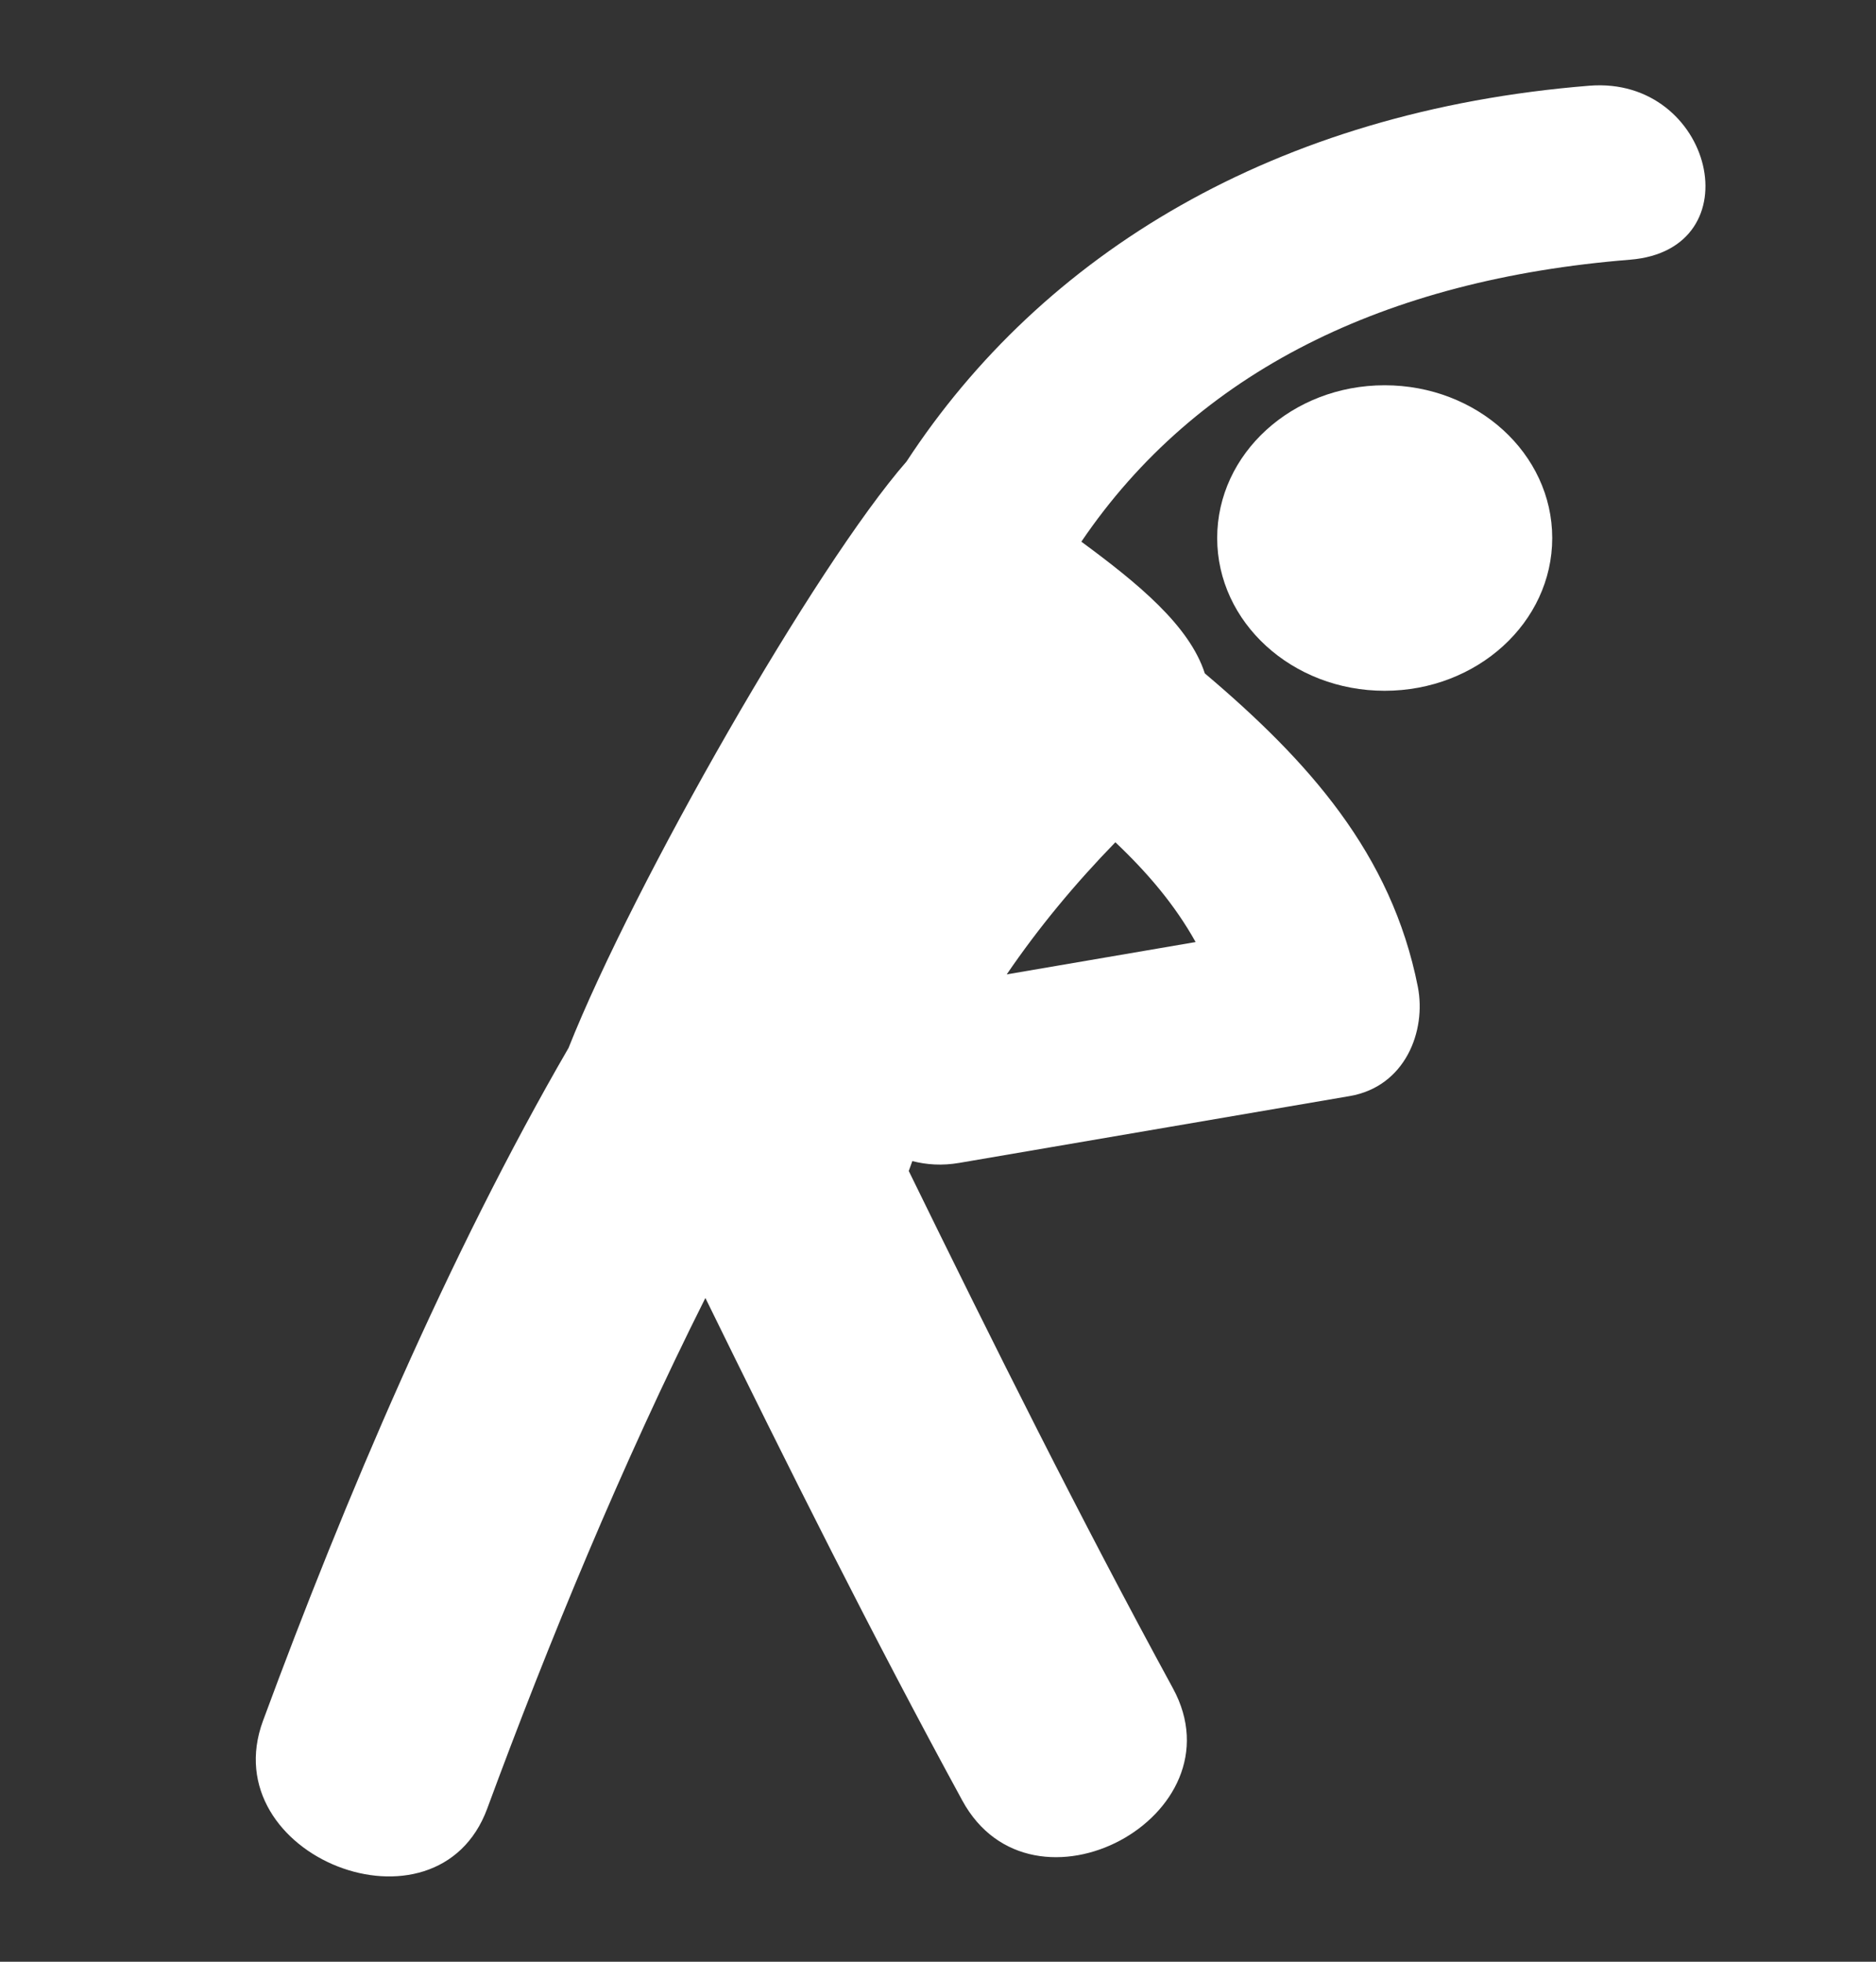
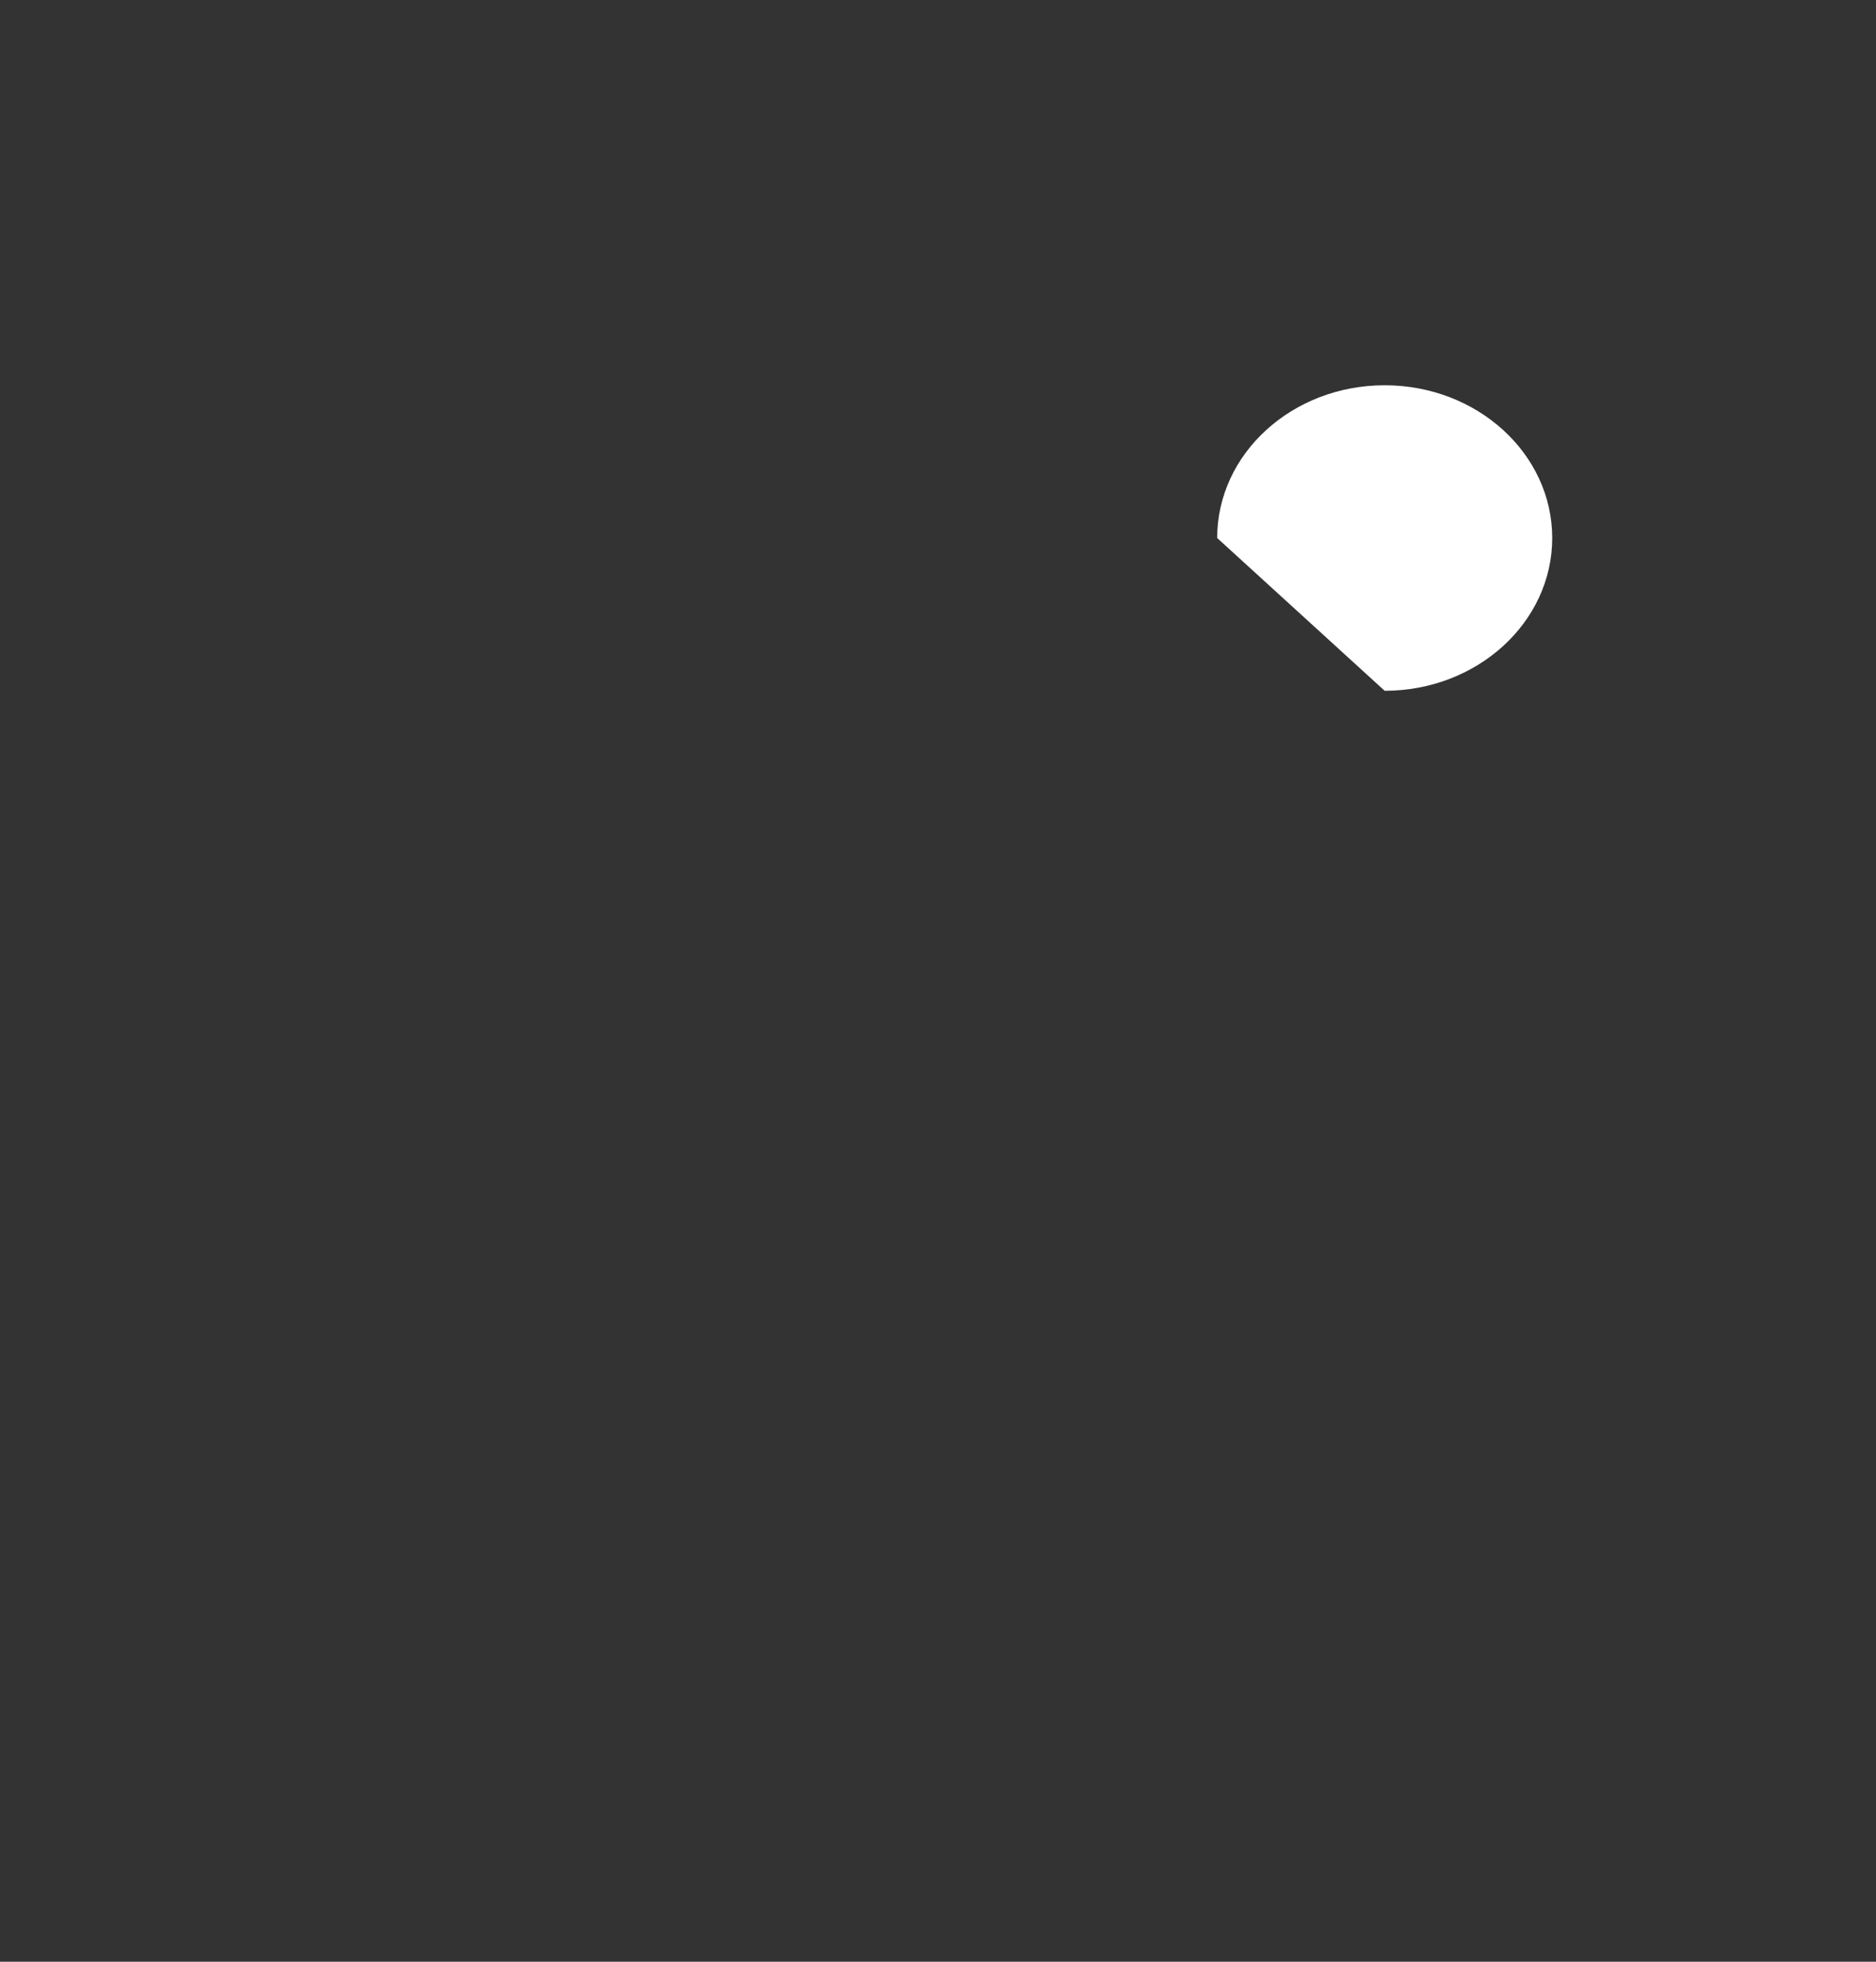
<svg xmlns="http://www.w3.org/2000/svg" width="22" height="23" viewBox="0 0 22 23" fill="none">
  <rect x="0" y="0" width="22" height="23" fill="#333333" stroke="none" />
-   <path d="M18.638 1.005C14.945 1.302 12.22 2.982 10.631 5.411C9.567 6.628 7.44 10.343 6.667 12.287C5.264 14.705 4.041 17.583 3.084 20.176C2.499 21.762 5.126 22.797 5.714 21.204C6.43 19.263 7.295 17.165 8.272 15.218C9.242 17.197 10.227 19.169 11.285 21.11C12.105 22.616 14.572 21.295 13.755 19.794C12.666 17.796 11.654 15.766 10.657 13.729C10.67 13.69 10.686 13.652 10.699 13.613C10.866 13.656 11.049 13.669 11.251 13.634C12.776 13.373 14.301 13.113 15.827 12.851C16.479 12.74 16.729 12.089 16.627 11.569C16.318 10.008 15.343 8.922 14.129 7.895C13.949 7.336 13.348 6.842 12.681 6.351C14.033 4.358 16.24 3.276 19.114 3.045C20.58 2.928 20.091 0.888 18.638 1.005ZM13.08 9.875C13.458 10.233 13.779 10.61 14.021 11.045C13.283 11.172 12.544 11.298 11.806 11.424C12.179 10.877 12.607 10.361 13.08 9.875Z" fill="white" />
-   <path d="M16.238 8.099C17.323 8.099 18.203 7.297 18.203 6.308C18.203 5.319 17.323 4.517 16.238 4.517C15.153 4.517 14.274 5.319 14.274 6.308C14.274 7.297 15.153 8.099 16.238 8.099Z" fill="white" />
+   <path d="M16.238 8.099C17.323 8.099 18.203 7.297 18.203 6.308C18.203 5.319 17.323 4.517 16.238 4.517C15.153 4.517 14.274 5.319 14.274 6.308Z" fill="white" />
</svg>